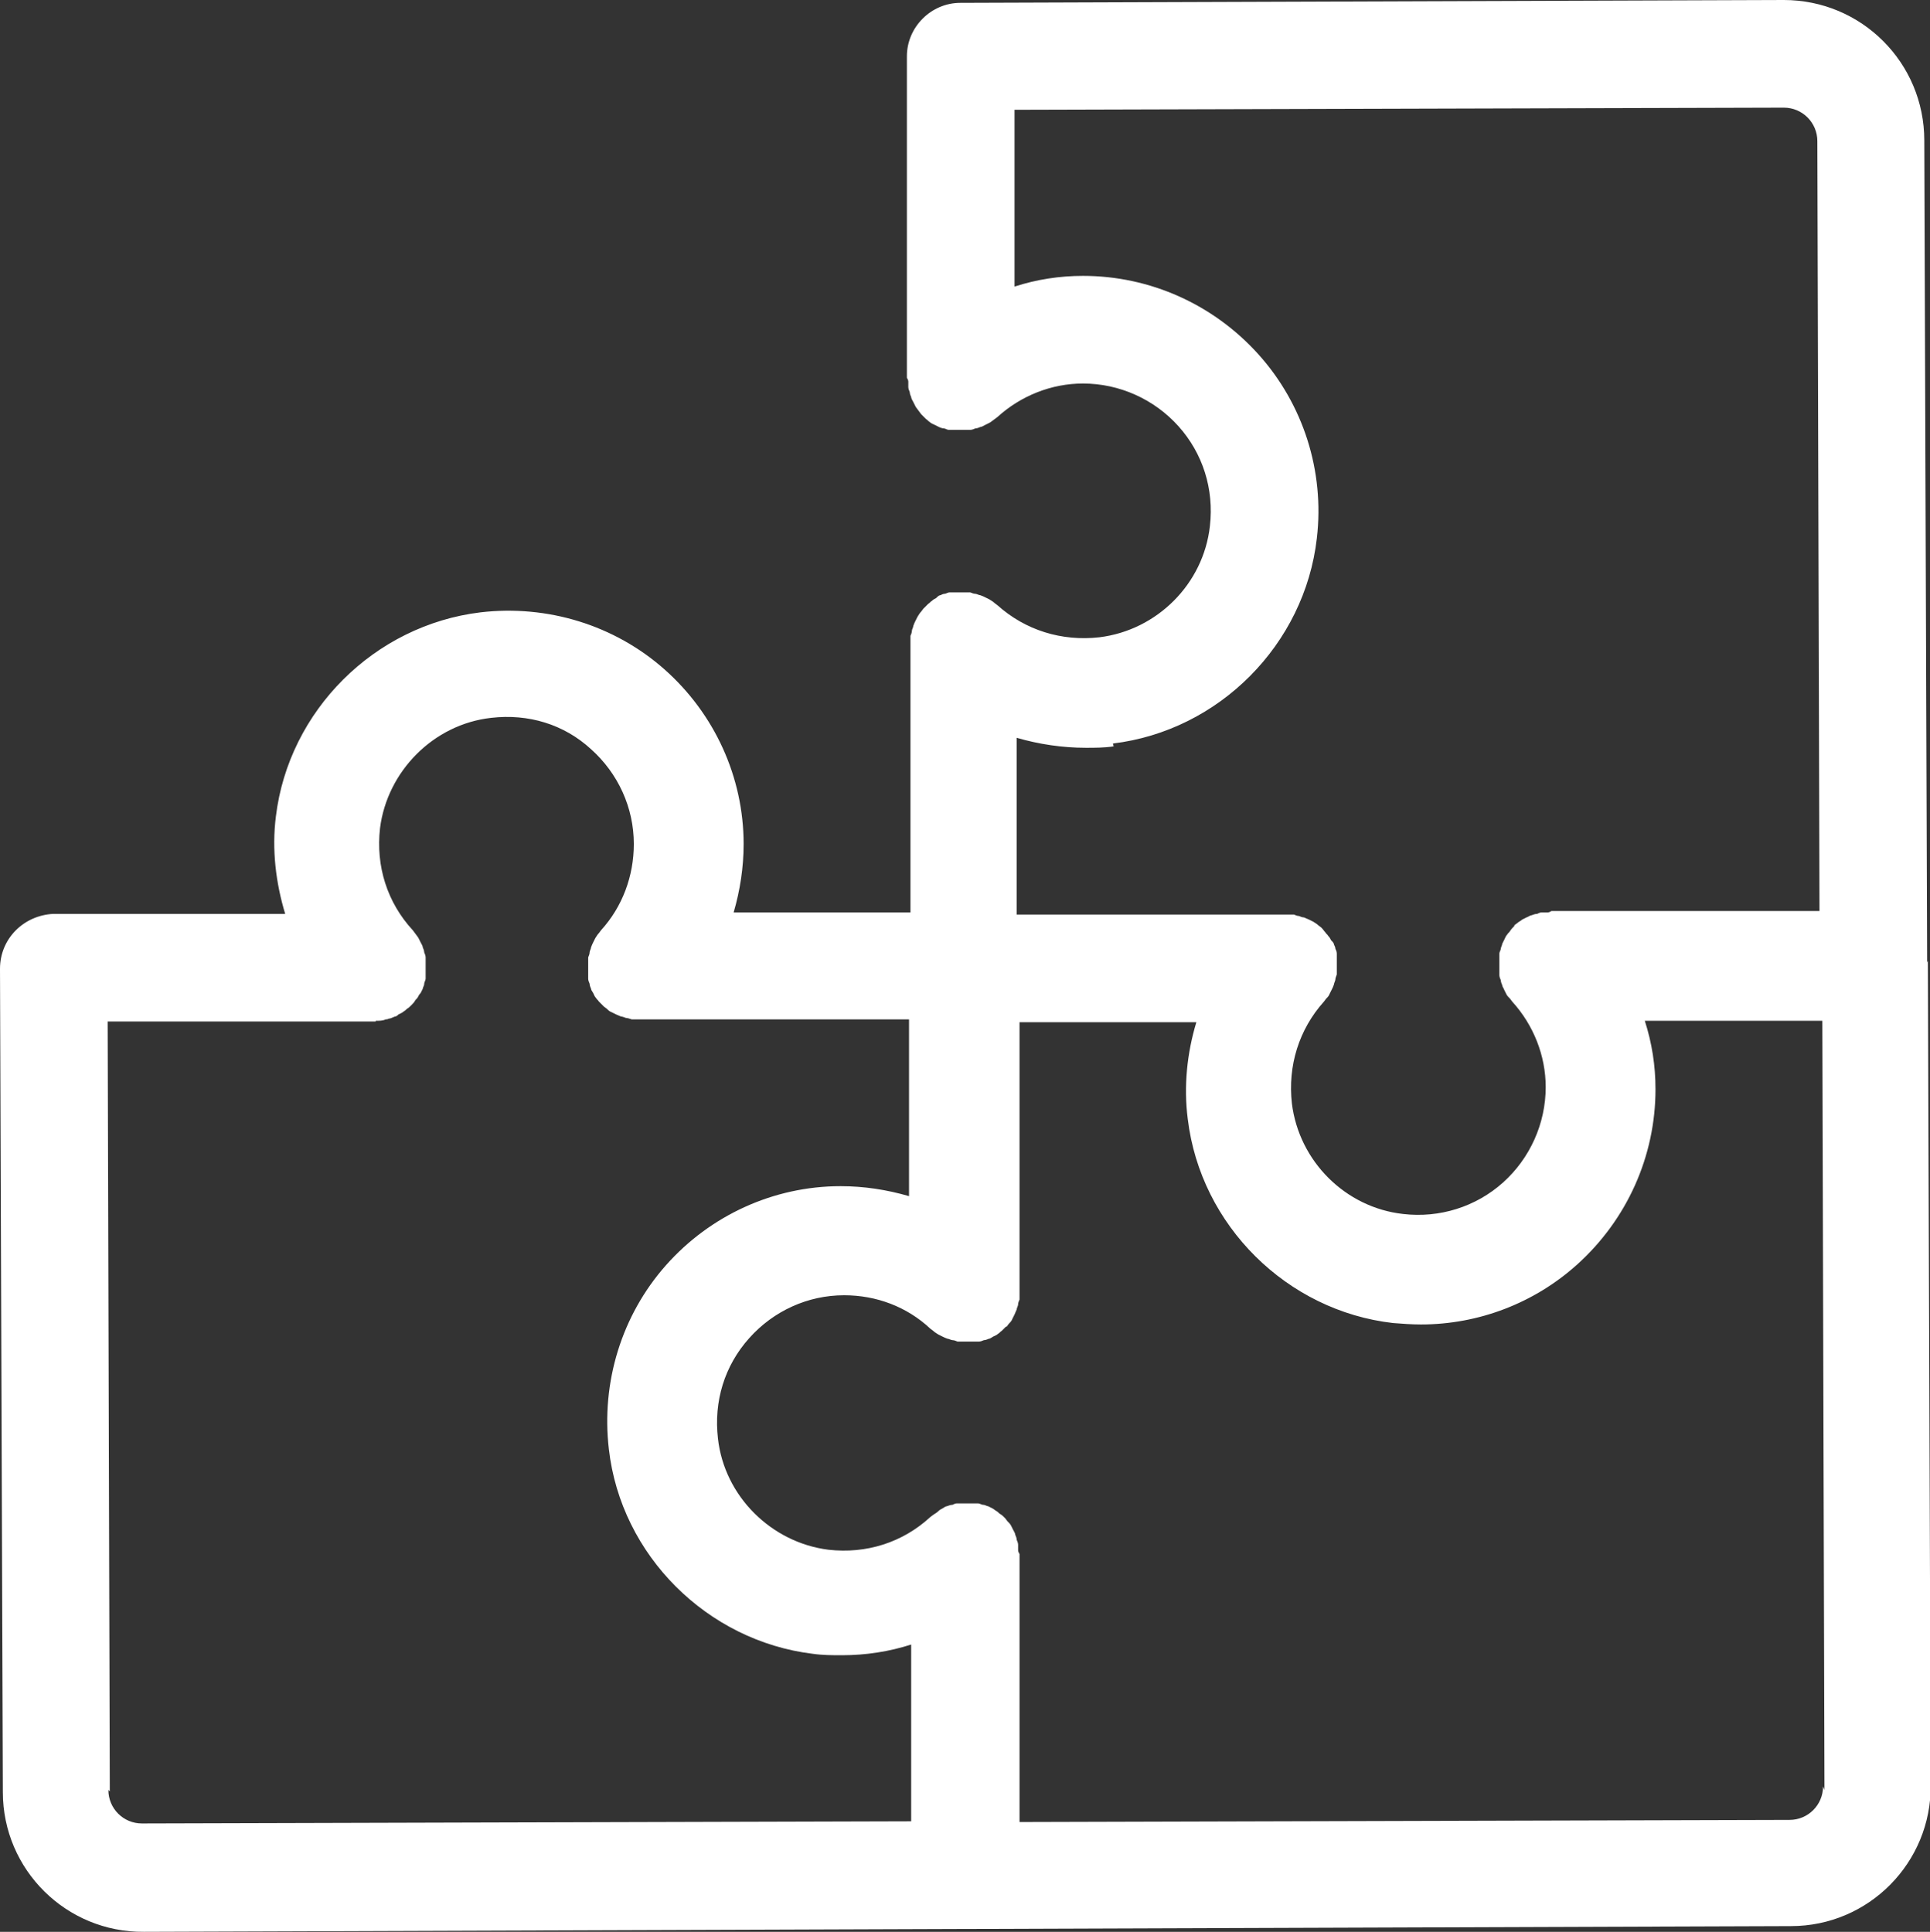
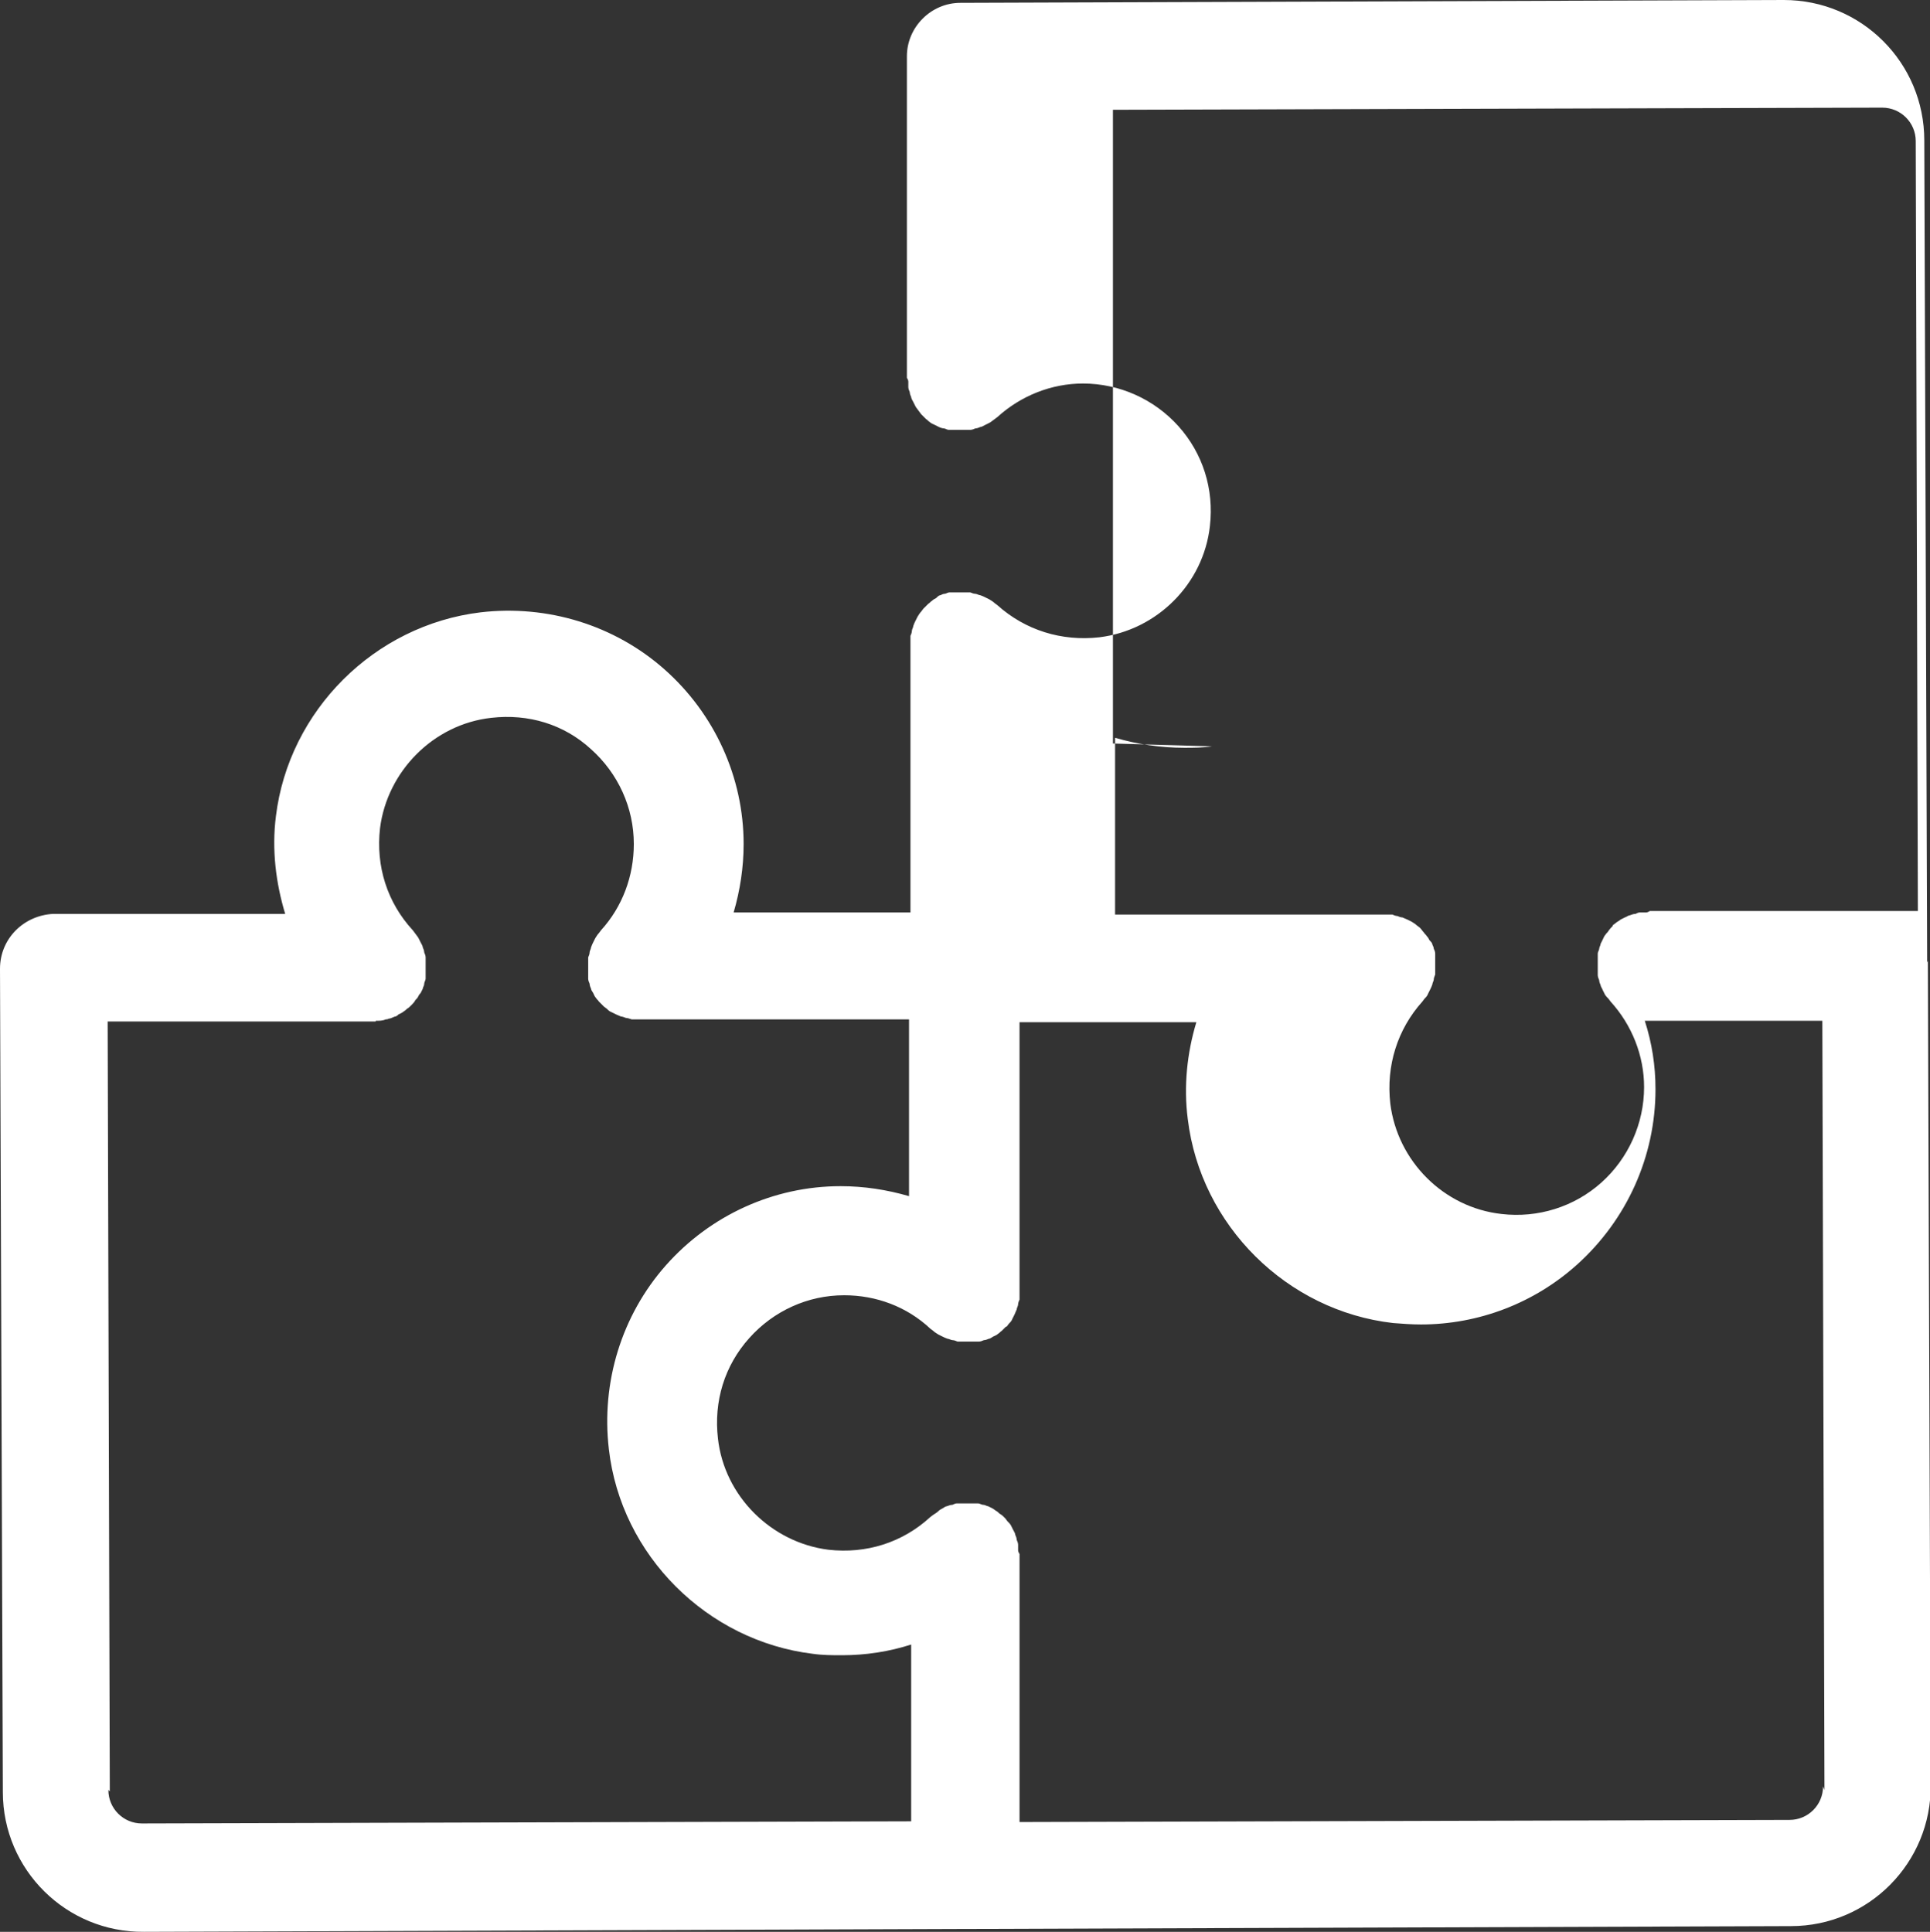
<svg xmlns="http://www.w3.org/2000/svg" id="Calque_2" data-name="Calque 2" viewBox="0 0 27.07 27.1">
  <rect x="0" y="0" width="27.07" height="27.1" fill="#333333" stroke="none" />
  <defs>
    <style>
      .cls-1 {
        fill: #fff;
      }
    </style>
  </defs>
  <g id="Calque_1-2" data-name="Calque 1">
-     <path class="cls-1" d="m27.03,13.5l-.04-11.53C26.99.88,26.11,0,25.02,0l-11.55.04c-.41,0-.75.34-.75.75v4.51s.02.03.02.05c0,.03,0,.05,0,.08,0,.02.01.05.02.07,0,.02.01.05.02.07,0,.02.02.05.03.07.01.02.02.04.03.06.01.02.03.04.05.07.01.01.02.03.03.04,0,0,0,0,.01.01.02.02.04.04.06.06.02.01.03.03.05.04.02.02.05.03.07.04.02.01.04.02.06.03.02.01.05.02.07.02.02,0,.04.02.07.02.02,0,.05,0,.07,0,.03,0,.05,0,.08,0,0,0,.01,0,.02,0,.02,0,.04,0,.05,0,.03,0,.05,0,.08,0,.02,0,.05-.01.07-.02.02,0,.05-.01.07-.02.02,0,.05-.02.07-.03.02-.01.04-.02.06-.03.02-.01.04-.03.07-.05.01-.01.03-.02.04-.03.33-.3.76-.47,1.2-.47.51,0,1,.22,1.34.6.34.38.5.88.44,1.4-.09.81-.74,1.46-1.55,1.56-.53.06-1.04-.1-1.43-.45-.01-.01-.03-.02-.04-.03-.02-.02-.04-.03-.07-.05-.02-.01-.04-.02-.06-.03-.02-.01-.04-.02-.07-.03-.02,0-.05-.02-.07-.02-.02,0-.05-.01-.07-.02-.03,0-.05,0-.08,0-.02,0-.03,0-.05,0,0,0-.01,0-.02,0-.03,0-.06,0-.08,0-.02,0-.04,0-.06,0-.03,0-.05.02-.07.02-.02,0-.04.01-.06.02-.02,0-.04.02-.06.04-.02.01-.04.02-.06.04-.02.01-.03.03-.05.04-.02.02-.04.04-.06.06,0,0,0,0-.01.01-.01.01-.02.03-.03.04-.02.02-.03.04-.05.07-.01.02-.02.04-.03.06-.01.02-.02.04-.03.07,0,.02-.02.05-.02.07,0,.02-.01.05-.02.07,0,.03,0,.05,0,.08,0,.02,0,.03,0,.05v3.75s-2.48,0-2.48,0c.09-.31.14-.63.14-.96,0-.94-.41-1.83-1.11-2.45-.7-.62-1.64-.91-2.58-.8-1.49.18-2.69,1.38-2.87,2.86-.06.47,0,.94.13,1.37H.75C.33,12.84,0,13.17,0,13.59l.04,11.55c0,1.09.89,1.97,1.98,1.96l11.48-.04s.04,0,.07,0l11.55-.04c1.09,0,1.97-.89,1.96-1.98l-.04-11.55s0,0,0-.01Zm-11.42-3.07c1.49-.18,2.69-1.39,2.86-2.88.11-.94-.19-1.88-.82-2.58-.63-.7-1.52-1.1-2.46-1.1-.33,0-.65.05-.96.15V1.54s10.79-.03,10.79-.03c.26,0,.47.21.47.47l.03,10.8h-3.76s-.03.02-.05.02c-.03,0-.06,0-.09,0-.02,0-.04.01-.06.02-.03,0-.05.01-.08.02-.02,0-.04.02-.07.03-.02.01-.04.02-.06.03-.02.02-.05.03-.07.05-.01.01-.03.02-.04.03,0,0,0,0,0,.01-.02.02-.04.04-.06.07-.01.02-.03.03-.04.05-.02.02-.03.05-.04.07-.01.02-.02.04-.03.06,0,.02-.02.05-.02.07,0,.02-.02.04-.02.07,0,.02,0,.04,0,.07,0,.03,0,.05,0,.08,0,0,0,.01,0,.02,0,.02,0,.03,0,.05,0,.03,0,.05,0,.08,0,.02.01.05.02.07,0,.02.01.05.02.07,0,.02.02.04.03.07.01.02.02.04.03.06.01.02.03.04.05.06.01.01.02.03.03.04.3.33.47.76.47,1.2,0,.51-.22,1-.6,1.34-.38.34-.89.5-1.4.44-.81-.09-1.46-.74-1.56-1.55-.06-.53.1-1.04.45-1.43.01-.01.02-.03.03-.04.02-.02.04-.04.05-.07.01-.02.02-.04.03-.06.01-.02.02-.04.03-.07,0-.02.02-.05.02-.07,0-.02.01-.04.02-.07,0-.03,0-.06,0-.08,0-.02,0-.03,0-.05,0,0,0-.01,0-.02,0-.03,0-.06,0-.08,0-.02,0-.04,0-.06,0-.03-.01-.05-.02-.07,0-.02-.01-.04-.02-.06,0-.02-.02-.04-.04-.06-.01-.02-.02-.04-.04-.06-.01-.02-.03-.03-.04-.05-.02-.02-.03-.04-.05-.06,0,0,0,0-.01-.01-.01-.01-.03-.02-.04-.03-.02-.02-.04-.03-.07-.05-.02-.01-.04-.02-.06-.03-.02-.01-.05-.02-.07-.03-.02,0-.05-.01-.07-.02-.02,0-.05-.01-.07-.02-.03,0-.05,0-.08,0-.02,0-.03,0-.05,0h-3.76s0-2.48,0-2.48c.31.09.64.14.97.14.13,0,.26,0,.39-.02ZM1.54,25.13l-.03-10.8h3.76s0-.01,0-.01c.05,0,.1,0,.14-.02.01,0,.03,0,.04-.01.03,0,.06-.02.09-.03.02,0,.04-.02.05-.03.02-.01.05-.02.07-.04.02-.01.04-.03.05-.04.02-.01.03-.02.05-.04,0,0,0,0,.01-.01.02-.02.04-.04.05-.06.01-.02.03-.03.04-.05.01-.02.02-.04.04-.06.01-.02.02-.04.03-.06,0-.02.02-.04.02-.07,0-.02.02-.05.02-.07,0-.02,0-.04,0-.07,0-.03,0-.05,0-.08,0,0,0-.01,0-.02,0-.02,0-.03,0-.05,0-.03,0-.05,0-.08,0-.02-.01-.05-.02-.07,0-.02-.01-.05-.02-.07,0-.02-.02-.05-.03-.07-.01-.02-.02-.04-.03-.06-.01-.02-.03-.04-.05-.07-.01-.01-.02-.03-.03-.04-.36-.39-.52-.9-.46-1.43.1-.8.75-1.46,1.56-1.55.52-.06,1.02.09,1.4.44.38.34.6.82.6,1.33,0,.45-.16.88-.46,1.21-.01.01-.02.03-.03.04-.02.02-.03.04-.05.07-.01.02-.02.04-.03.06-.01.02-.02.04-.03.07,0,.02-.02.05-.02.07,0,.02-.01.05-.02.07,0,.03,0,.05,0,.08,0,.02,0,.03,0,.05,0,0,0,.01,0,.02,0,.03,0,.06,0,.08,0,.02,0,.04,0,.07,0,.02.01.05.02.07,0,.02.01.05.02.07,0,.02.02.04.03.06.01.02.02.05.04.07.01.02.03.03.04.05.02.02.04.04.06.06,0,0,0,0,.01.01.01.01.03.02.04.03.02.02.04.04.07.05.02.01.04.02.06.03.02.01.05.02.07.03.02,0,.04.01.07.02.02,0,.05.01.08.02.02,0,.05,0,.07,0,.02,0,.04,0,.06,0h3.76s0,2.48,0,2.48c-.31-.09-.63-.14-.96-.14-.94,0-1.83.41-2.45,1.11-.62.7-.91,1.64-.8,2.58.17,1.49,1.38,2.69,2.86,2.87.14.02.27.02.41.02.33,0,.66-.05.97-.15v2.48s-10.79.03-10.79.03c-.26,0-.47-.21-.47-.47Zm24.03-.07c0,.26-.21.47-.47.47l-10.8.03v-3.76s-.02-.03-.02-.05c0-.03,0-.05,0-.08,0-.02-.01-.05-.02-.07,0-.02-.01-.05-.02-.07,0-.02-.02-.05-.03-.07-.01-.02-.02-.04-.03-.06-.01-.02-.03-.04-.05-.06-.01-.01-.02-.03-.03-.04,0,0,0,0-.01-.01-.02-.02-.04-.04-.06-.05-.02-.01-.03-.03-.05-.04-.02-.01-.04-.03-.06-.04-.02-.01-.04-.02-.06-.03-.02,0-.04-.02-.07-.02-.02,0-.05-.02-.07-.02-.02,0-.04,0-.06,0-.03,0-.06,0-.09,0,0,0,0,0-.01,0-.02,0-.03,0-.05,0-.03,0-.06,0-.09,0-.02,0-.04.01-.06.02-.03,0-.05.01-.08.02-.02,0-.04.02-.06.03-.02.01-.04.02-.06.04-.02.02-.04.03-.07.05-.01.01-.03.02-.04.03-.39.36-.9.52-1.43.46-.8-.1-1.46-.75-1.55-1.56-.06-.52.09-1.02.44-1.41.34-.38.82-.6,1.33-.6.45,0,.88.16,1.21.47.01.01.03.02.04.03.02.02.04.03.07.05.02.01.04.02.06.03.02.01.04.02.07.03.02,0,.05.02.07.02.02,0,.05.01.07.02.03,0,.05,0,.08,0,.02,0,.03,0,.05,0,0,0,.01,0,.02,0,.03,0,.05,0,.08,0,.02,0,.05,0,.07,0,.02,0,.05-.01.07-.02.02,0,.05-.01.07-.02.02,0,.04-.02.06-.03.02-.01.05-.02.07-.04.02-.01.03-.03.05-.04.02-.02.04-.04.06-.06,0,0,0,0,.01,0,.01-.01.02-.03.03-.04.02-.02.04-.04.05-.07.01-.02.02-.04.03-.06.01-.02.02-.05.03-.07,0-.02.02-.05.02-.07,0-.02.01-.05.02-.07,0-.03,0-.05,0-.08,0-.02,0-.03,0-.05v-3.76s2.48,0,2.48,0c-.13.43-.18.9-.12,1.36.18,1.49,1.39,2.69,2.88,2.86.13.01.26.02.39.02.81,0,1.59-.3,2.19-.84.7-.63,1.1-1.52,1.1-2.46,0-.33-.05-.65-.15-.96h2.49s.03,10.79.03,10.79Z" />
+     <path class="cls-1" d="m27.03,13.5l-.04-11.53C26.99.88,26.11,0,25.02,0l-11.55.04c-.41,0-.75.34-.75.75v4.51s.02.03.02.05c0,.03,0,.05,0,.08,0,.02.01.05.02.07,0,.02.01.05.02.07,0,.02.02.05.03.07.01.02.02.04.03.06.01.02.03.04.05.07.01.01.02.03.03.04,0,0,0,0,.01.01.02.02.04.04.06.06.02.01.03.03.05.04.02.02.05.03.07.04.02.01.04.02.06.03.02.01.05.02.07.02.02,0,.04.02.07.02.02,0,.05,0,.07,0,.03,0,.05,0,.08,0,0,0,.01,0,.02,0,.02,0,.04,0,.05,0,.03,0,.05,0,.08,0,.02,0,.05-.01.07-.02.02,0,.05-.01.07-.02.02,0,.05-.02.07-.03.02-.01.04-.02.06-.03.02-.01.04-.03.07-.05.01-.01.03-.02.04-.03.33-.3.76-.47,1.2-.47.51,0,1,.22,1.34.6.34.38.5.88.44,1.4-.09.81-.74,1.46-1.55,1.56-.53.06-1.04-.1-1.43-.45-.01-.01-.03-.02-.04-.03-.02-.02-.04-.03-.07-.05-.02-.01-.04-.02-.06-.03-.02-.01-.04-.02-.07-.03-.02,0-.05-.02-.07-.02-.02,0-.05-.01-.07-.02-.03,0-.05,0-.08,0-.02,0-.03,0-.05,0,0,0-.01,0-.02,0-.03,0-.06,0-.08,0-.02,0-.04,0-.06,0-.03,0-.05.02-.07.02-.02,0-.04.01-.06.02-.02,0-.04.02-.06.04-.02.01-.04.02-.06.04-.02.01-.03.03-.05.04-.02.02-.04.04-.06.06,0,0,0,0-.01.01-.01.01-.02.03-.03.04-.02.02-.03.04-.05.07-.01.02-.02.04-.03.06-.01.02-.02.04-.03.07,0,.02-.02.05-.02.07,0,.02-.01.05-.02.07,0,.03,0,.05,0,.08,0,.02,0,.03,0,.05v3.75s-2.48,0-2.48,0c.09-.31.14-.63.14-.96,0-.94-.41-1.83-1.11-2.45-.7-.62-1.64-.91-2.58-.8-1.49.18-2.69,1.38-2.87,2.86-.06.47,0,.94.13,1.37H.75C.33,12.84,0,13.17,0,13.59l.04,11.55c0,1.09.89,1.97,1.98,1.96l11.48-.04s.04,0,.07,0l11.55-.04c1.09,0,1.97-.89,1.96-1.98l-.04-11.55s0,0,0-.01Zm-11.42-3.07V1.54s10.79-.03,10.79-.03c.26,0,.47.21.47.47l.03,10.8h-3.76s-.03.02-.05.02c-.03,0-.06,0-.09,0-.02,0-.04.01-.06.02-.03,0-.05.01-.08.02-.02,0-.04.02-.07.03-.02.01-.04.02-.06.03-.02.02-.05.03-.07.05-.01.01-.03.02-.04.03,0,0,0,0,0,.01-.02.02-.04.04-.06.07-.01.02-.03.03-.04.05-.02.02-.03.05-.04.07-.01.02-.02.04-.03.06,0,.02-.02.05-.02.07,0,.02-.02.04-.02.07,0,.02,0,.04,0,.07,0,.03,0,.05,0,.08,0,0,0,.01,0,.02,0,.02,0,.03,0,.05,0,.03,0,.05,0,.08,0,.02.01.05.02.07,0,.02.01.05.02.07,0,.02.02.04.03.07.01.02.02.04.03.06.01.02.03.04.05.06.01.01.02.03.03.04.3.33.47.76.47,1.2,0,.51-.22,1-.6,1.34-.38.34-.89.5-1.4.44-.81-.09-1.46-.74-1.56-1.55-.06-.53.1-1.04.45-1.43.01-.01.02-.03.03-.04.02-.02.04-.04.05-.07.01-.02.02-.04.03-.06.01-.02.02-.04.03-.07,0-.02.02-.05.02-.07,0-.02.01-.04.02-.07,0-.03,0-.06,0-.08,0-.02,0-.03,0-.05,0,0,0-.01,0-.02,0-.03,0-.06,0-.08,0-.02,0-.04,0-.06,0-.03-.01-.05-.02-.07,0-.02-.01-.04-.02-.06,0-.02-.02-.04-.04-.06-.01-.02-.02-.04-.04-.06-.01-.02-.03-.03-.04-.05-.02-.02-.03-.04-.05-.06,0,0,0,0-.01-.01-.01-.01-.03-.02-.04-.03-.02-.02-.04-.03-.07-.05-.02-.01-.04-.02-.06-.03-.02-.01-.05-.02-.07-.03-.02,0-.05-.01-.07-.02-.02,0-.05-.01-.07-.02-.03,0-.05,0-.08,0-.02,0-.03,0-.05,0h-3.76s0-2.48,0-2.48c.31.09.64.14.97.14.13,0,.26,0,.39-.02ZM1.54,25.13l-.03-10.8h3.76s0-.01,0-.01c.05,0,.1,0,.14-.02.01,0,.03,0,.04-.01.03,0,.06-.02.09-.03.02,0,.04-.02.05-.03.02-.01.05-.02.07-.04.02-.01.04-.03.05-.04.02-.01.03-.02.05-.04,0,0,0,0,.01-.01.02-.02.04-.04.05-.06.01-.02.03-.03.04-.05.01-.02.02-.04.04-.06.01-.02.02-.04.03-.06,0-.02.02-.04.02-.07,0-.02.02-.05.02-.07,0-.02,0-.04,0-.07,0-.03,0-.05,0-.08,0,0,0-.01,0-.02,0-.02,0-.03,0-.05,0-.03,0-.05,0-.08,0-.02-.01-.05-.02-.07,0-.02-.01-.05-.02-.07,0-.02-.02-.05-.03-.07-.01-.02-.02-.04-.03-.06-.01-.02-.03-.04-.05-.07-.01-.01-.02-.03-.03-.04-.36-.39-.52-.9-.46-1.43.1-.8.75-1.46,1.56-1.55.52-.06,1.02.09,1.4.44.38.34.6.82.6,1.33,0,.45-.16.88-.46,1.21-.01.01-.02.03-.03.04-.02.02-.03.04-.05.07-.01.02-.02.04-.03.06-.01.02-.02.04-.03.07,0,.02-.02.05-.02.07,0,.02-.01.05-.02.07,0,.03,0,.05,0,.08,0,.02,0,.03,0,.05,0,0,0,.01,0,.02,0,.03,0,.06,0,.08,0,.02,0,.04,0,.07,0,.02.01.05.02.07,0,.02.01.05.02.07,0,.02.02.04.03.06.01.02.02.05.04.07.01.02.03.03.04.05.02.02.04.04.06.06,0,0,0,0,.01.01.01.01.03.02.04.03.02.02.04.04.07.05.02.01.04.02.06.03.02.01.05.02.07.03.02,0,.04.01.07.02.02,0,.05.01.08.02.02,0,.05,0,.07,0,.02,0,.04,0,.06,0h3.76s0,2.48,0,2.48c-.31-.09-.63-.14-.96-.14-.94,0-1.83.41-2.45,1.11-.62.7-.91,1.64-.8,2.58.17,1.49,1.38,2.69,2.86,2.87.14.02.27.02.41.02.33,0,.66-.05.97-.15v2.48s-10.79.03-10.79.03c-.26,0-.47-.21-.47-.47Zm24.03-.07c0,.26-.21.47-.47.47l-10.8.03v-3.76s-.02-.03-.02-.05c0-.03,0-.05,0-.08,0-.02-.01-.05-.02-.07,0-.02-.01-.05-.02-.07,0-.02-.02-.05-.03-.07-.01-.02-.02-.04-.03-.06-.01-.02-.03-.04-.05-.06-.01-.01-.02-.03-.03-.04,0,0,0,0-.01-.01-.02-.02-.04-.04-.06-.05-.02-.01-.03-.03-.05-.04-.02-.01-.04-.03-.06-.04-.02-.01-.04-.02-.06-.03-.02,0-.04-.02-.07-.02-.02,0-.05-.02-.07-.02-.02,0-.04,0-.06,0-.03,0-.06,0-.09,0,0,0,0,0-.01,0-.02,0-.03,0-.05,0-.03,0-.06,0-.09,0-.02,0-.04.01-.06.02-.03,0-.05.01-.08.02-.02,0-.04.02-.06.03-.02.01-.04.02-.06.04-.02.02-.04.03-.07.05-.01.01-.03.02-.04.03-.39.36-.9.52-1.43.46-.8-.1-1.46-.75-1.55-1.56-.06-.52.09-1.02.44-1.41.34-.38.82-.6,1.33-.6.45,0,.88.16,1.21.47.01.01.03.02.04.03.02.02.04.03.07.05.02.01.04.02.06.03.02.01.04.02.07.03.02,0,.05.02.07.02.02,0,.05.01.07.02.03,0,.05,0,.08,0,.02,0,.03,0,.05,0,0,0,.01,0,.02,0,.03,0,.05,0,.08,0,.02,0,.05,0,.07,0,.02,0,.05-.01.07-.02.02,0,.05-.01.07-.02.02,0,.04-.02.06-.03.02-.01.05-.02.07-.04.02-.01.03-.03.05-.04.02-.02.04-.04.06-.06,0,0,0,0,.01,0,.01-.01.02-.03.03-.04.02-.02.04-.04.05-.07.01-.02.02-.04.03-.06.01-.02.02-.05.03-.07,0-.02.02-.05.02-.07,0-.02.01-.05.02-.07,0-.03,0-.05,0-.08,0-.02,0-.03,0-.05v-3.76s2.48,0,2.48,0c-.13.43-.18.9-.12,1.36.18,1.49,1.39,2.69,2.88,2.86.13.01.26.02.39.02.81,0,1.59-.3,2.19-.84.7-.63,1.1-1.52,1.1-2.46,0-.33-.05-.65-.15-.96h2.49s.03,10.79.03,10.79Z" />
  </g>
</svg>